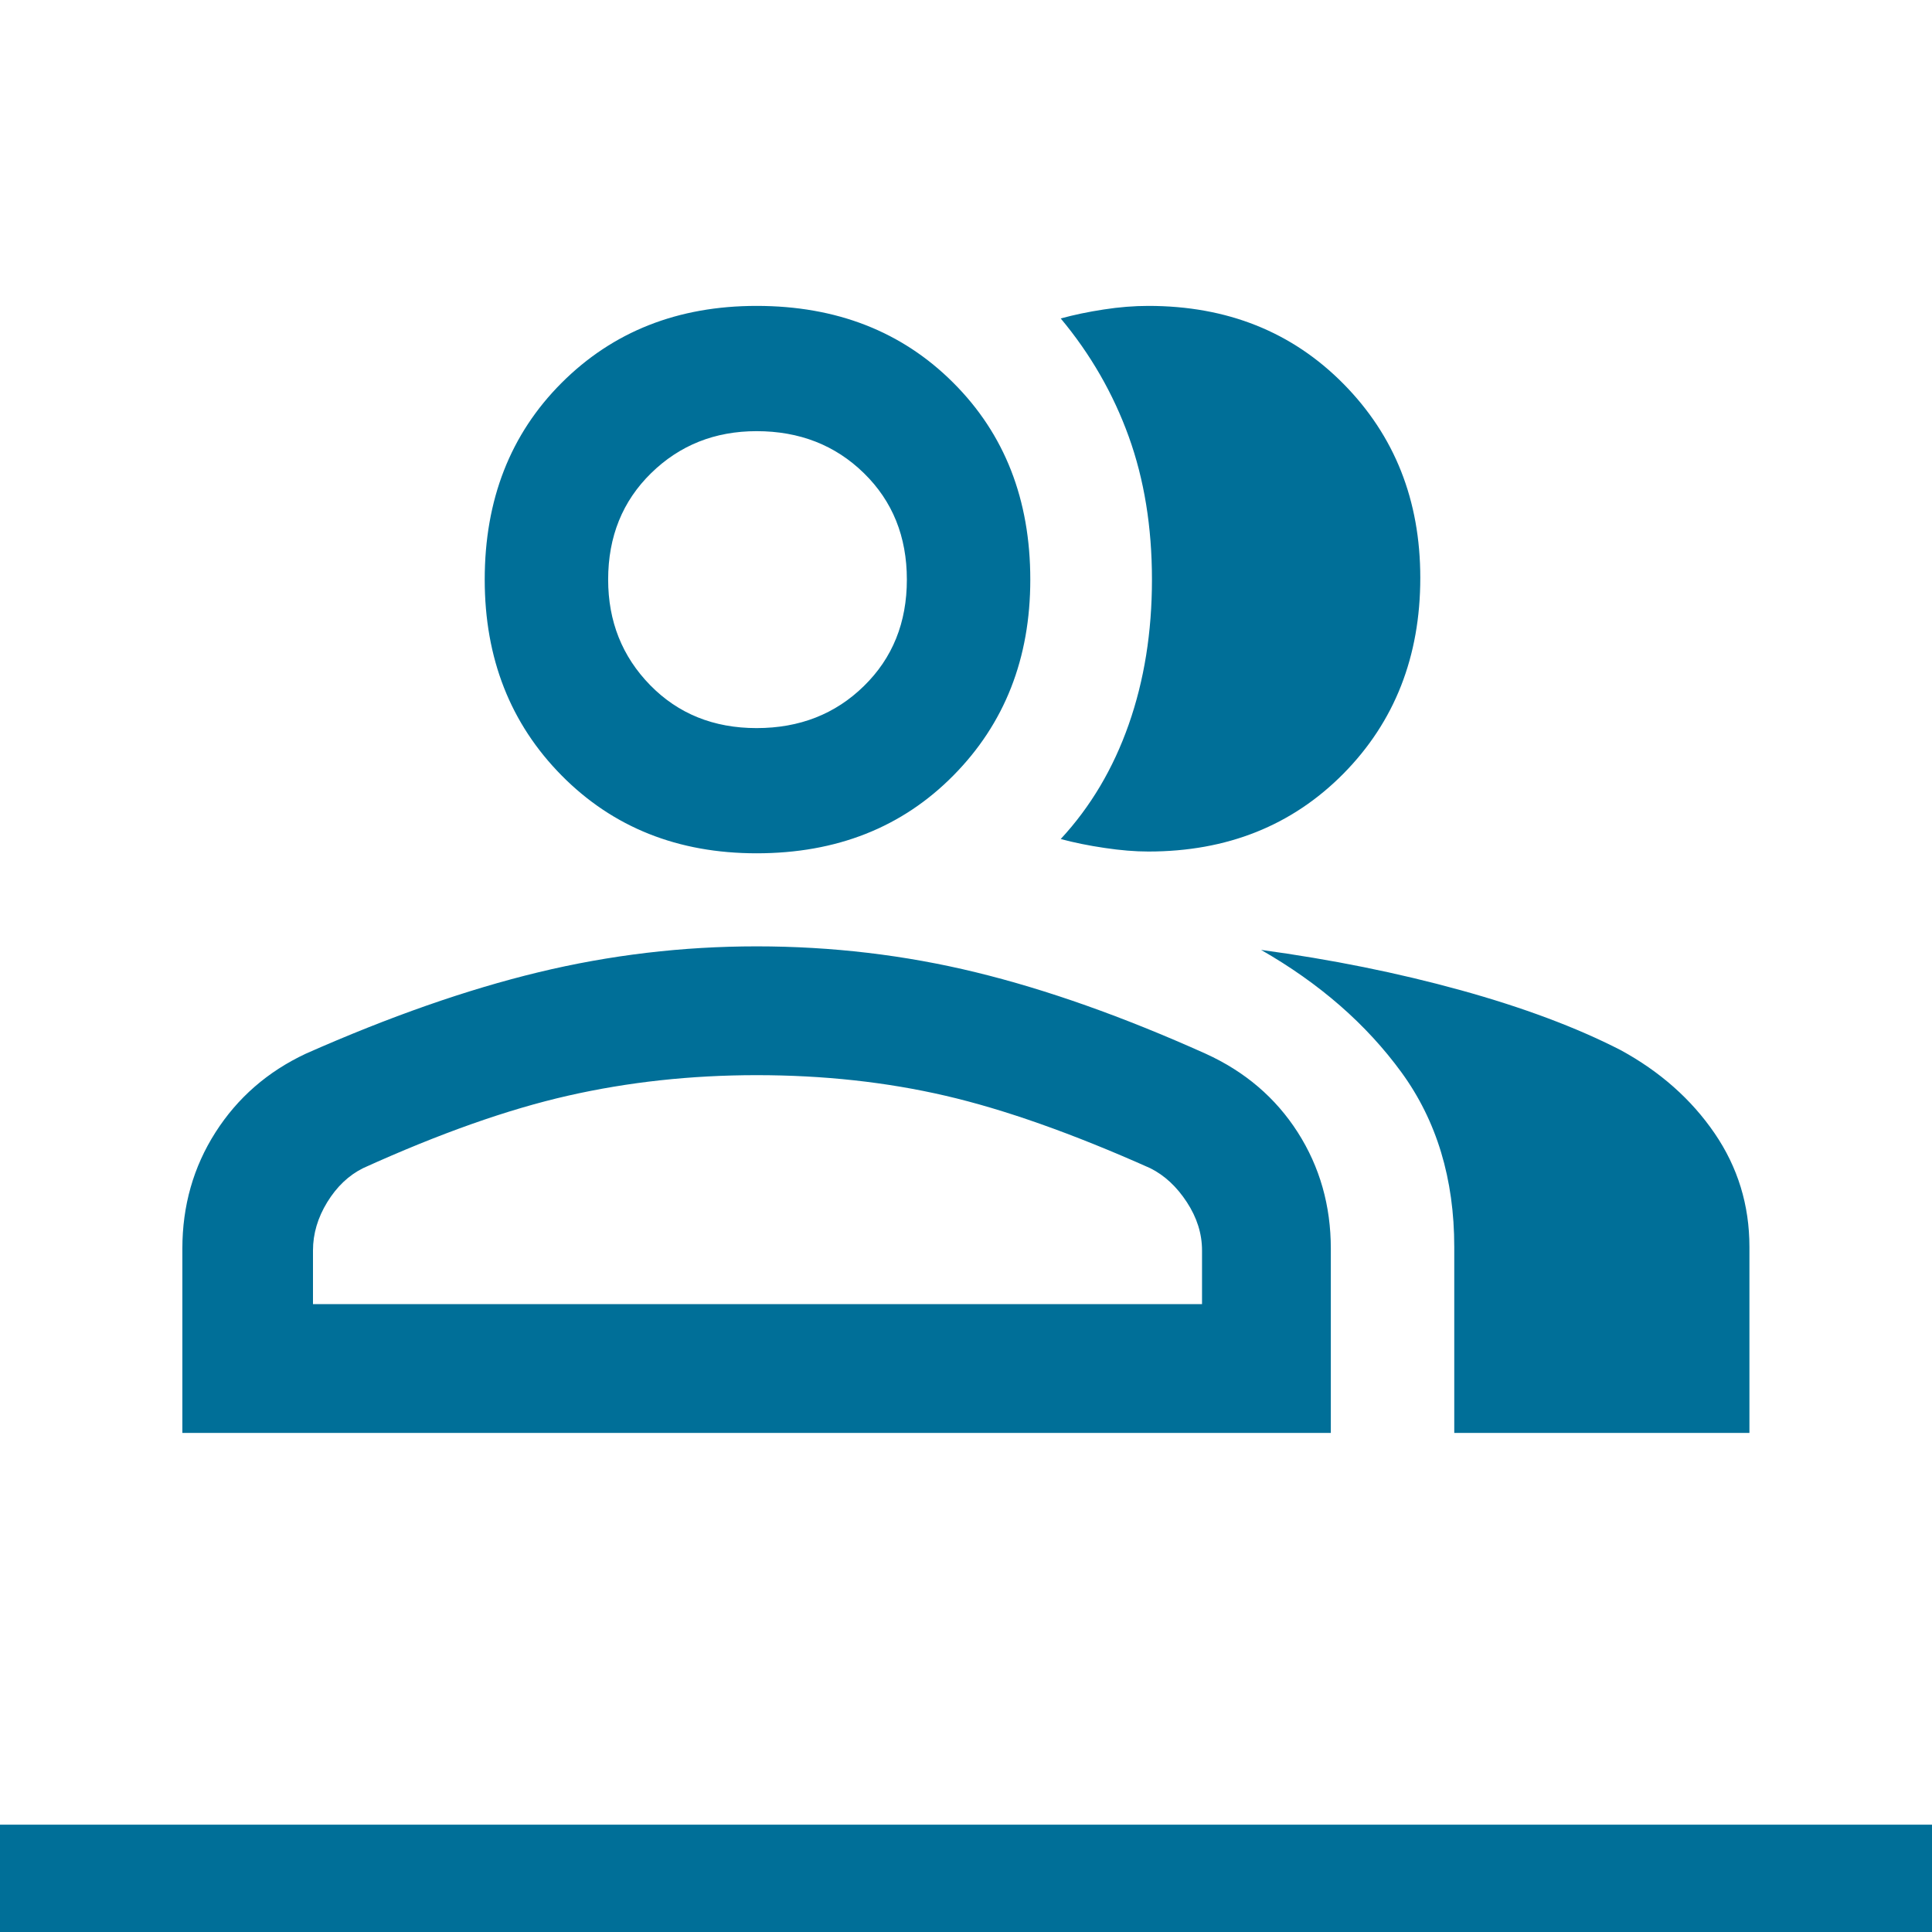
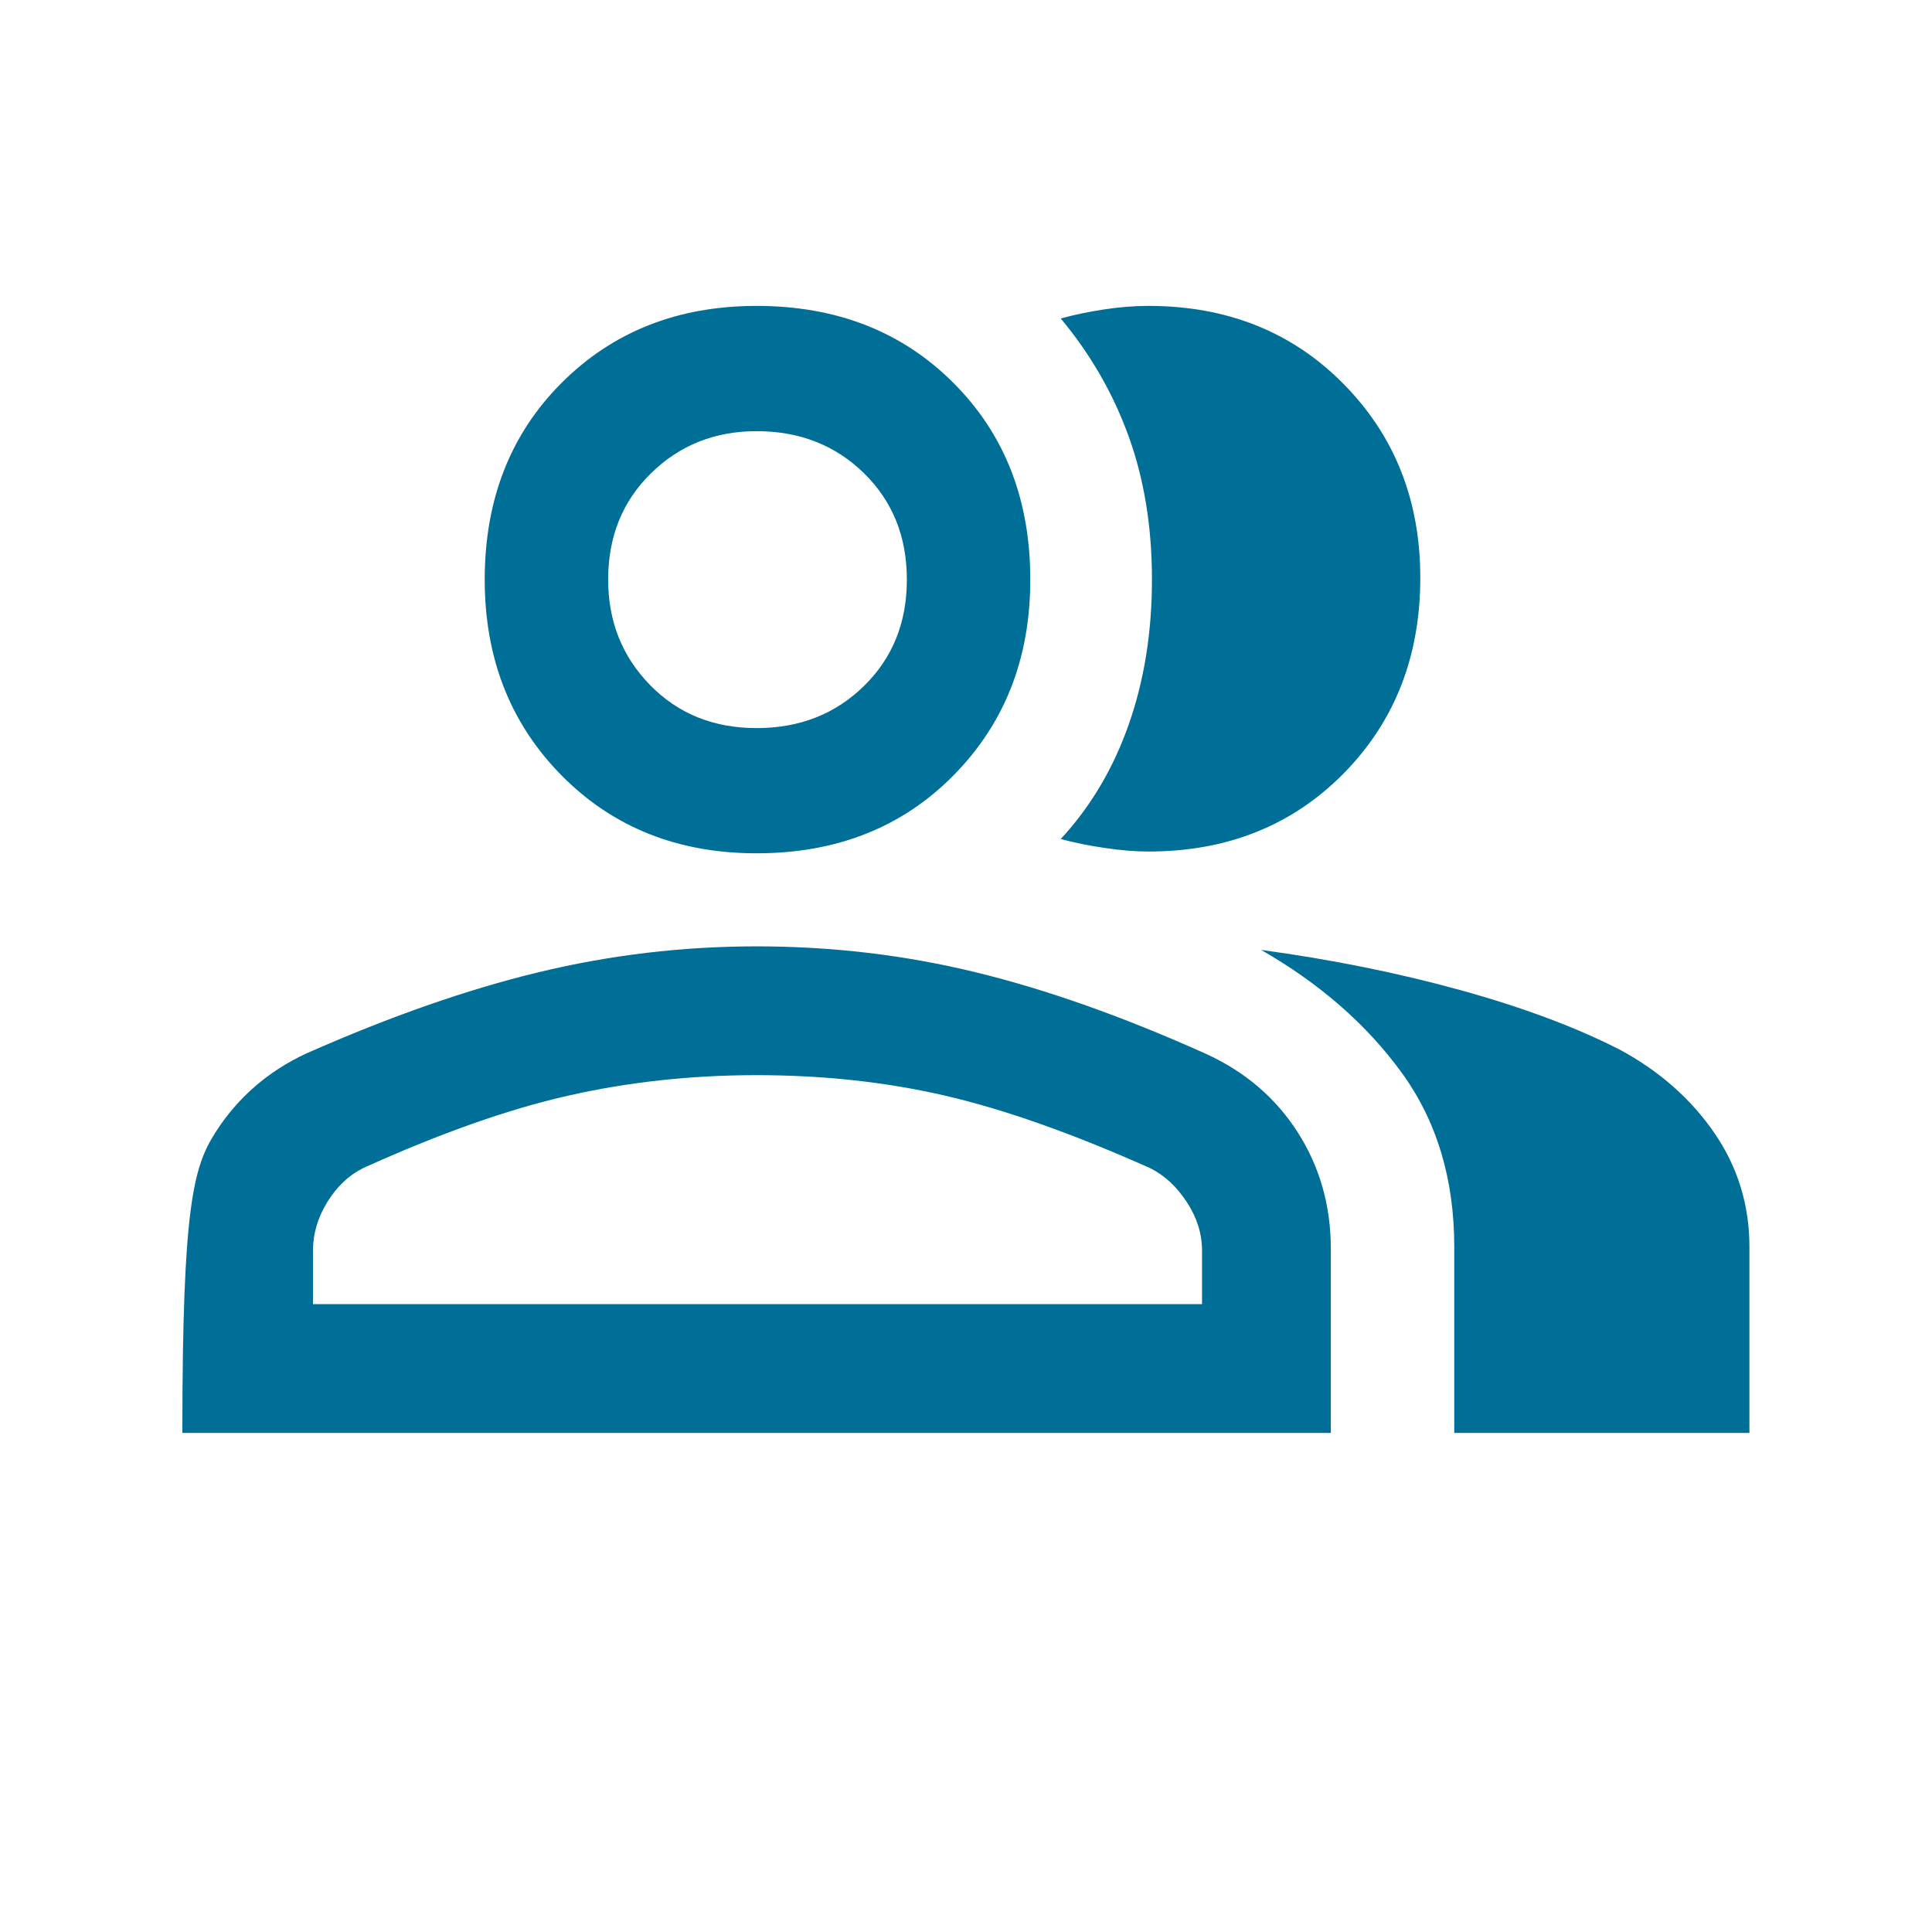
<svg xmlns="http://www.w3.org/2000/svg" width="36" height="36" viewBox="0 0 36 36" fill="none">
-   <path d="M3.398 26.7V23.267C3.398 22.467 3.604 21.744 4.015 21.1C4.426 20.456 4.987 19.967 5.698 19.634C7.254 18.945 8.699 18.439 10.032 18.117C11.365 17.795 12.721 17.634 14.098 17.634C15.498 17.634 16.86 17.795 18.182 18.117C19.504 18.439 20.931 18.945 22.465 19.634C23.198 19.967 23.77 20.456 24.182 21.1C24.593 21.744 24.798 22.467 24.798 23.267V26.7H3.398ZM27.098 26.7V23.234C27.098 21.967 26.771 20.884 26.115 19.983C25.46 19.084 24.587 18.323 23.498 17.7C24.809 17.878 26.048 18.128 27.215 18.45C28.382 18.773 29.376 19.145 30.198 19.567C30.932 19.967 31.515 20.483 31.949 21.117C32.382 21.75 32.598 22.456 32.598 23.234V26.7H27.098ZM14.098 15.9C12.632 15.9 11.421 15.417 10.465 14.45C9.51 13.483 9.032 12.267 9.032 10.8C9.032 9.311 9.51 8.089 10.465 7.134C11.421 6.178 12.632 5.7 14.098 5.7C15.588 5.7 16.81 6.178 17.765 7.134C18.721 8.089 19.198 9.311 19.198 10.8C19.198 12.267 18.721 13.483 17.765 14.45C16.81 15.417 15.588 15.9 14.098 15.9ZM21.398 15.867C21.154 15.867 20.882 15.845 20.582 15.8C20.282 15.756 20.01 15.7 19.765 15.634C20.321 15.034 20.743 14.323 21.032 13.5C21.321 12.678 21.465 11.778 21.465 10.8C21.465 9.823 21.321 8.934 21.032 8.134C20.743 7.334 20.321 6.6 19.765 5.934C20.01 5.867 20.276 5.811 20.565 5.767C20.854 5.722 21.132 5.7 21.398 5.7C22.865 5.7 24.076 6.184 25.032 7.151C25.987 8.117 26.465 9.322 26.465 10.767C26.465 12.233 25.987 13.45 25.032 14.417C24.076 15.383 22.865 15.867 21.398 15.867ZM5.832 24.3H22.398V23.3C22.398 22.989 22.304 22.689 22.115 22.4C21.926 22.111 21.699 21.9 21.432 21.767C19.987 21.122 18.715 20.672 17.615 20.417C16.515 20.162 15.343 20.034 14.098 20.034C12.876 20.034 11.704 20.162 10.582 20.417C9.46 20.672 8.187 21.122 6.765 21.767C6.498 21.9 6.276 22.111 6.098 22.4C5.921 22.689 5.832 22.989 5.832 23.3V24.3ZM14.098 13.567C14.898 13.567 15.565 13.306 16.098 12.783C16.632 12.261 16.898 11.6 16.898 10.8C16.898 10 16.632 9.339 16.098 8.817C15.565 8.295 14.898 8.034 14.098 8.034C13.321 8.034 12.665 8.295 12.132 8.817C11.599 9.339 11.332 10 11.332 10.8C11.332 11.578 11.593 12.233 12.115 12.767C12.637 13.3 13.298 13.567 14.098 13.567Z" fill="#006F98" />
-   <rect y="34" width="36" height="2" fill="#006F98" />
+   <path d="M3.398 26.7C3.398 22.467 3.604 21.744 4.015 21.1C4.426 20.456 4.987 19.967 5.698 19.634C7.254 18.945 8.699 18.439 10.032 18.117C11.365 17.795 12.721 17.634 14.098 17.634C15.498 17.634 16.86 17.795 18.182 18.117C19.504 18.439 20.931 18.945 22.465 19.634C23.198 19.967 23.77 20.456 24.182 21.1C24.593 21.744 24.798 22.467 24.798 23.267V26.7H3.398ZM27.098 26.7V23.234C27.098 21.967 26.771 20.884 26.115 19.983C25.46 19.084 24.587 18.323 23.498 17.7C24.809 17.878 26.048 18.128 27.215 18.45C28.382 18.773 29.376 19.145 30.198 19.567C30.932 19.967 31.515 20.483 31.949 21.117C32.382 21.75 32.598 22.456 32.598 23.234V26.7H27.098ZM14.098 15.9C12.632 15.9 11.421 15.417 10.465 14.45C9.51 13.483 9.032 12.267 9.032 10.8C9.032 9.311 9.51 8.089 10.465 7.134C11.421 6.178 12.632 5.7 14.098 5.7C15.588 5.7 16.81 6.178 17.765 7.134C18.721 8.089 19.198 9.311 19.198 10.8C19.198 12.267 18.721 13.483 17.765 14.45C16.81 15.417 15.588 15.9 14.098 15.9ZM21.398 15.867C21.154 15.867 20.882 15.845 20.582 15.8C20.282 15.756 20.01 15.7 19.765 15.634C20.321 15.034 20.743 14.323 21.032 13.5C21.321 12.678 21.465 11.778 21.465 10.8C21.465 9.823 21.321 8.934 21.032 8.134C20.743 7.334 20.321 6.6 19.765 5.934C20.01 5.867 20.276 5.811 20.565 5.767C20.854 5.722 21.132 5.7 21.398 5.7C22.865 5.7 24.076 6.184 25.032 7.151C25.987 8.117 26.465 9.322 26.465 10.767C26.465 12.233 25.987 13.45 25.032 14.417C24.076 15.383 22.865 15.867 21.398 15.867ZM5.832 24.3H22.398V23.3C22.398 22.989 22.304 22.689 22.115 22.4C21.926 22.111 21.699 21.9 21.432 21.767C19.987 21.122 18.715 20.672 17.615 20.417C16.515 20.162 15.343 20.034 14.098 20.034C12.876 20.034 11.704 20.162 10.582 20.417C9.46 20.672 8.187 21.122 6.765 21.767C6.498 21.9 6.276 22.111 6.098 22.4C5.921 22.689 5.832 22.989 5.832 23.3V24.3ZM14.098 13.567C14.898 13.567 15.565 13.306 16.098 12.783C16.632 12.261 16.898 11.6 16.898 10.8C16.898 10 16.632 9.339 16.098 8.817C15.565 8.295 14.898 8.034 14.098 8.034C13.321 8.034 12.665 8.295 12.132 8.817C11.599 9.339 11.332 10 11.332 10.8C11.332 11.578 11.593 12.233 12.115 12.767C12.637 13.3 13.298 13.567 14.098 13.567Z" fill="#006F98" />
</svg>